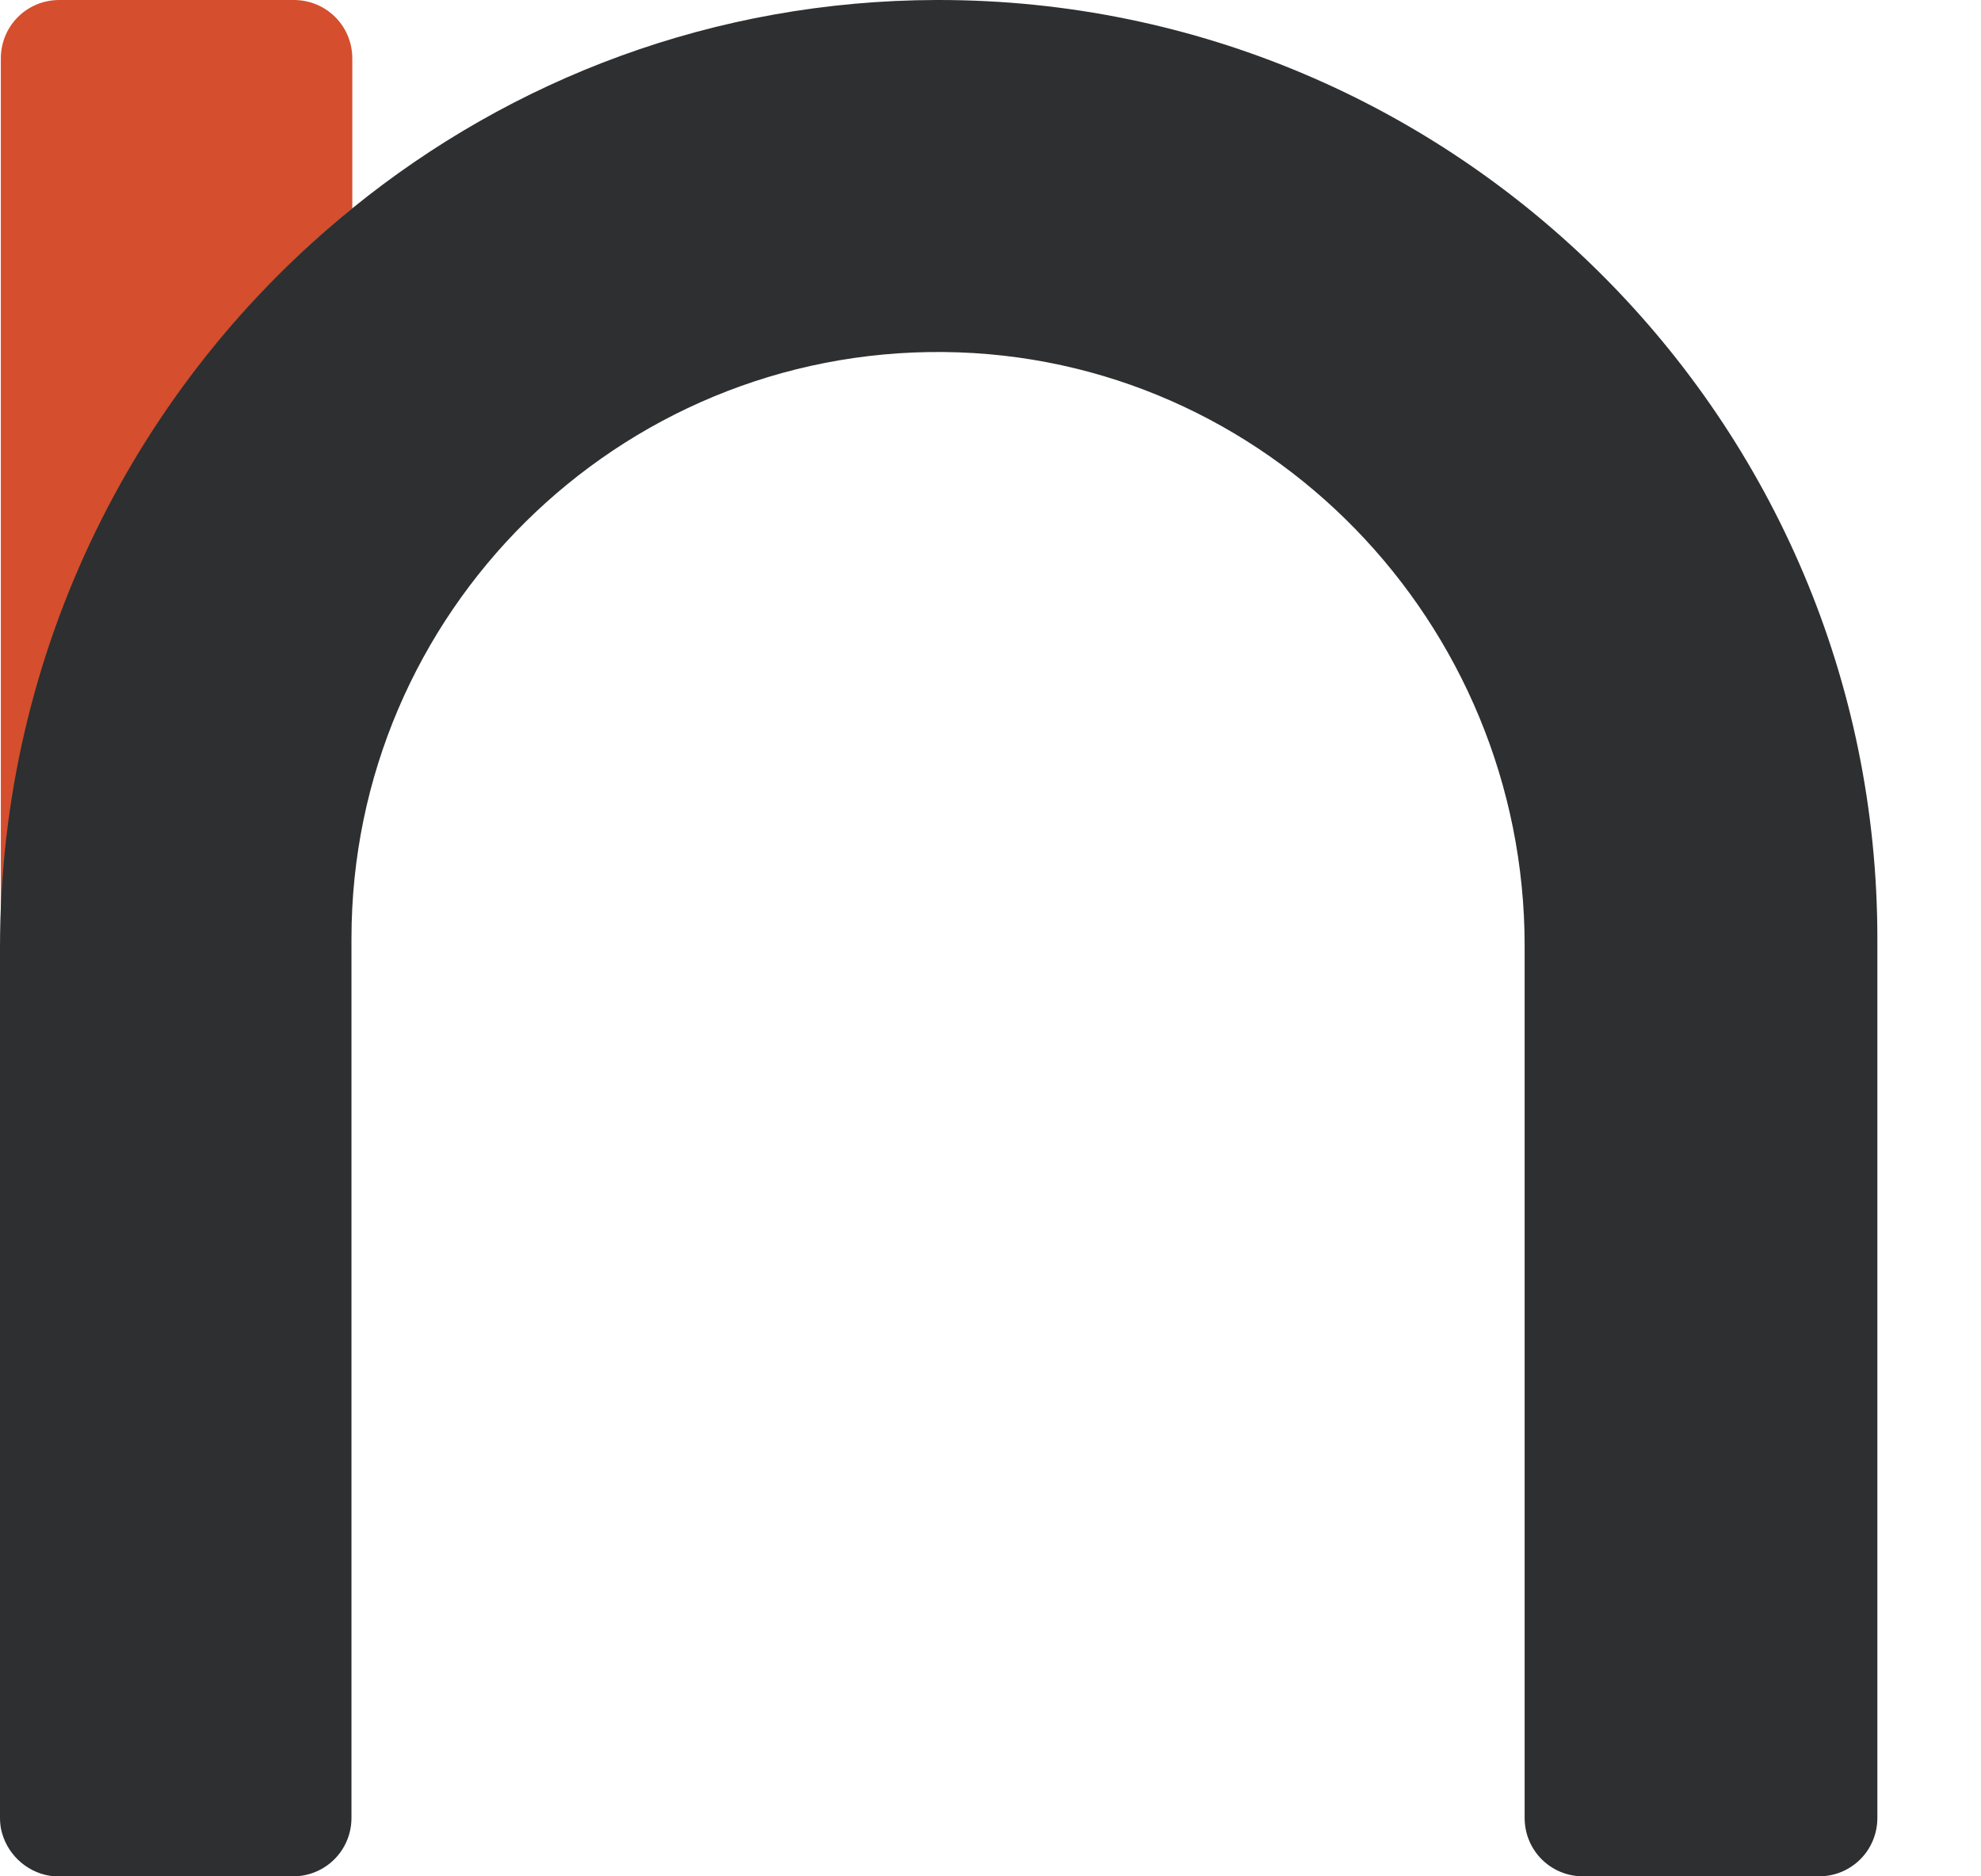
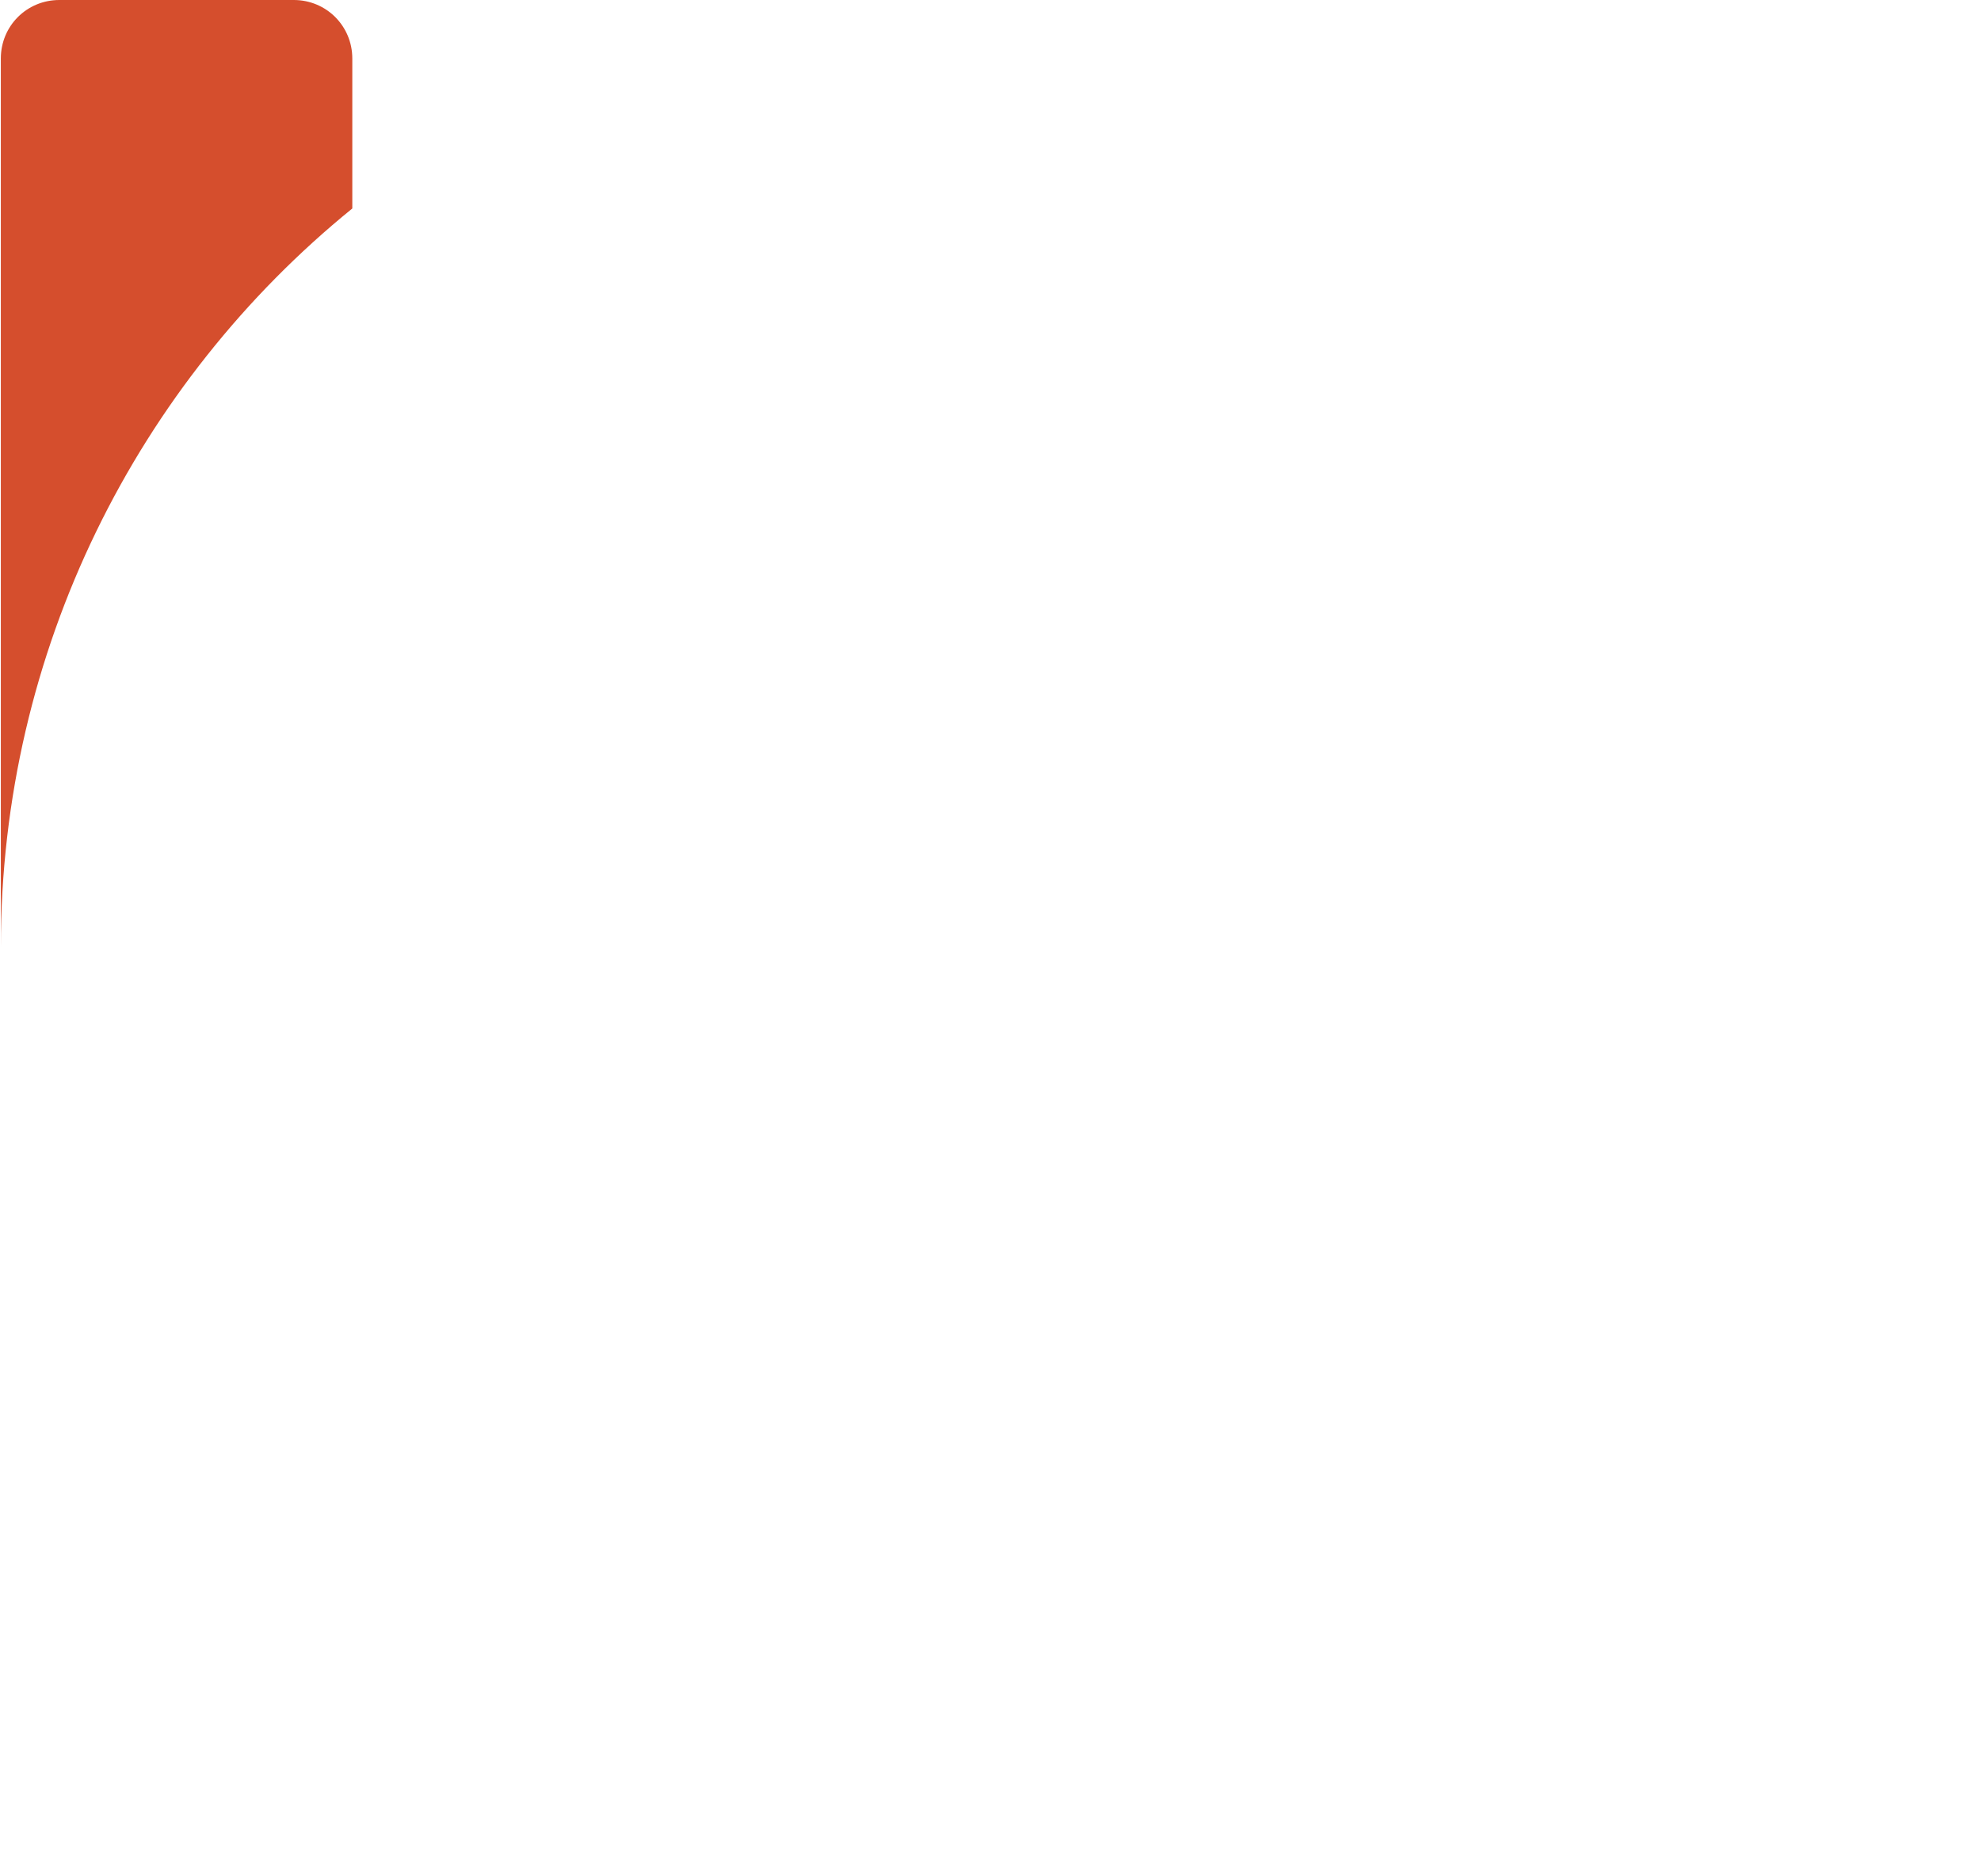
<svg xmlns="http://www.w3.org/2000/svg" width="19" height="18" viewBox="0 0 19 18" fill="none">
  <path d="M3.379 2V0.561C3.379 0.249 3.129 0 2.818 0H0.569C0.257 0 0.008 0.249 0.008 0.561V9.084C0.008 6.237 1.322 3.67 3.379 2Z" fill="#D54E2D" />
-   <path d="M8.978 0H9.003C13.969 0 18.006 4.037 18.006 9.003V17.439C18.006 17.751 17.757 18 17.445 18H15.184C14.872 18 14.623 17.751 14.623 17.439V9.072C14.623 5.975 12.149 3.408 9.053 3.377C5.925 3.346 3.371 5.882 3.371 9.003V17.439C3.371 17.751 3.121 18 2.81 18H0.523C0.28 17.981 0.081 17.807 0.019 17.583C0.006 17.539 0 17.489 0 17.439V9.09C0 6.237 1.315 3.67 3.377 2C4.91 0.754 6.854 0.006 8.978 0Z" fill="#2D2F30" />
</svg>